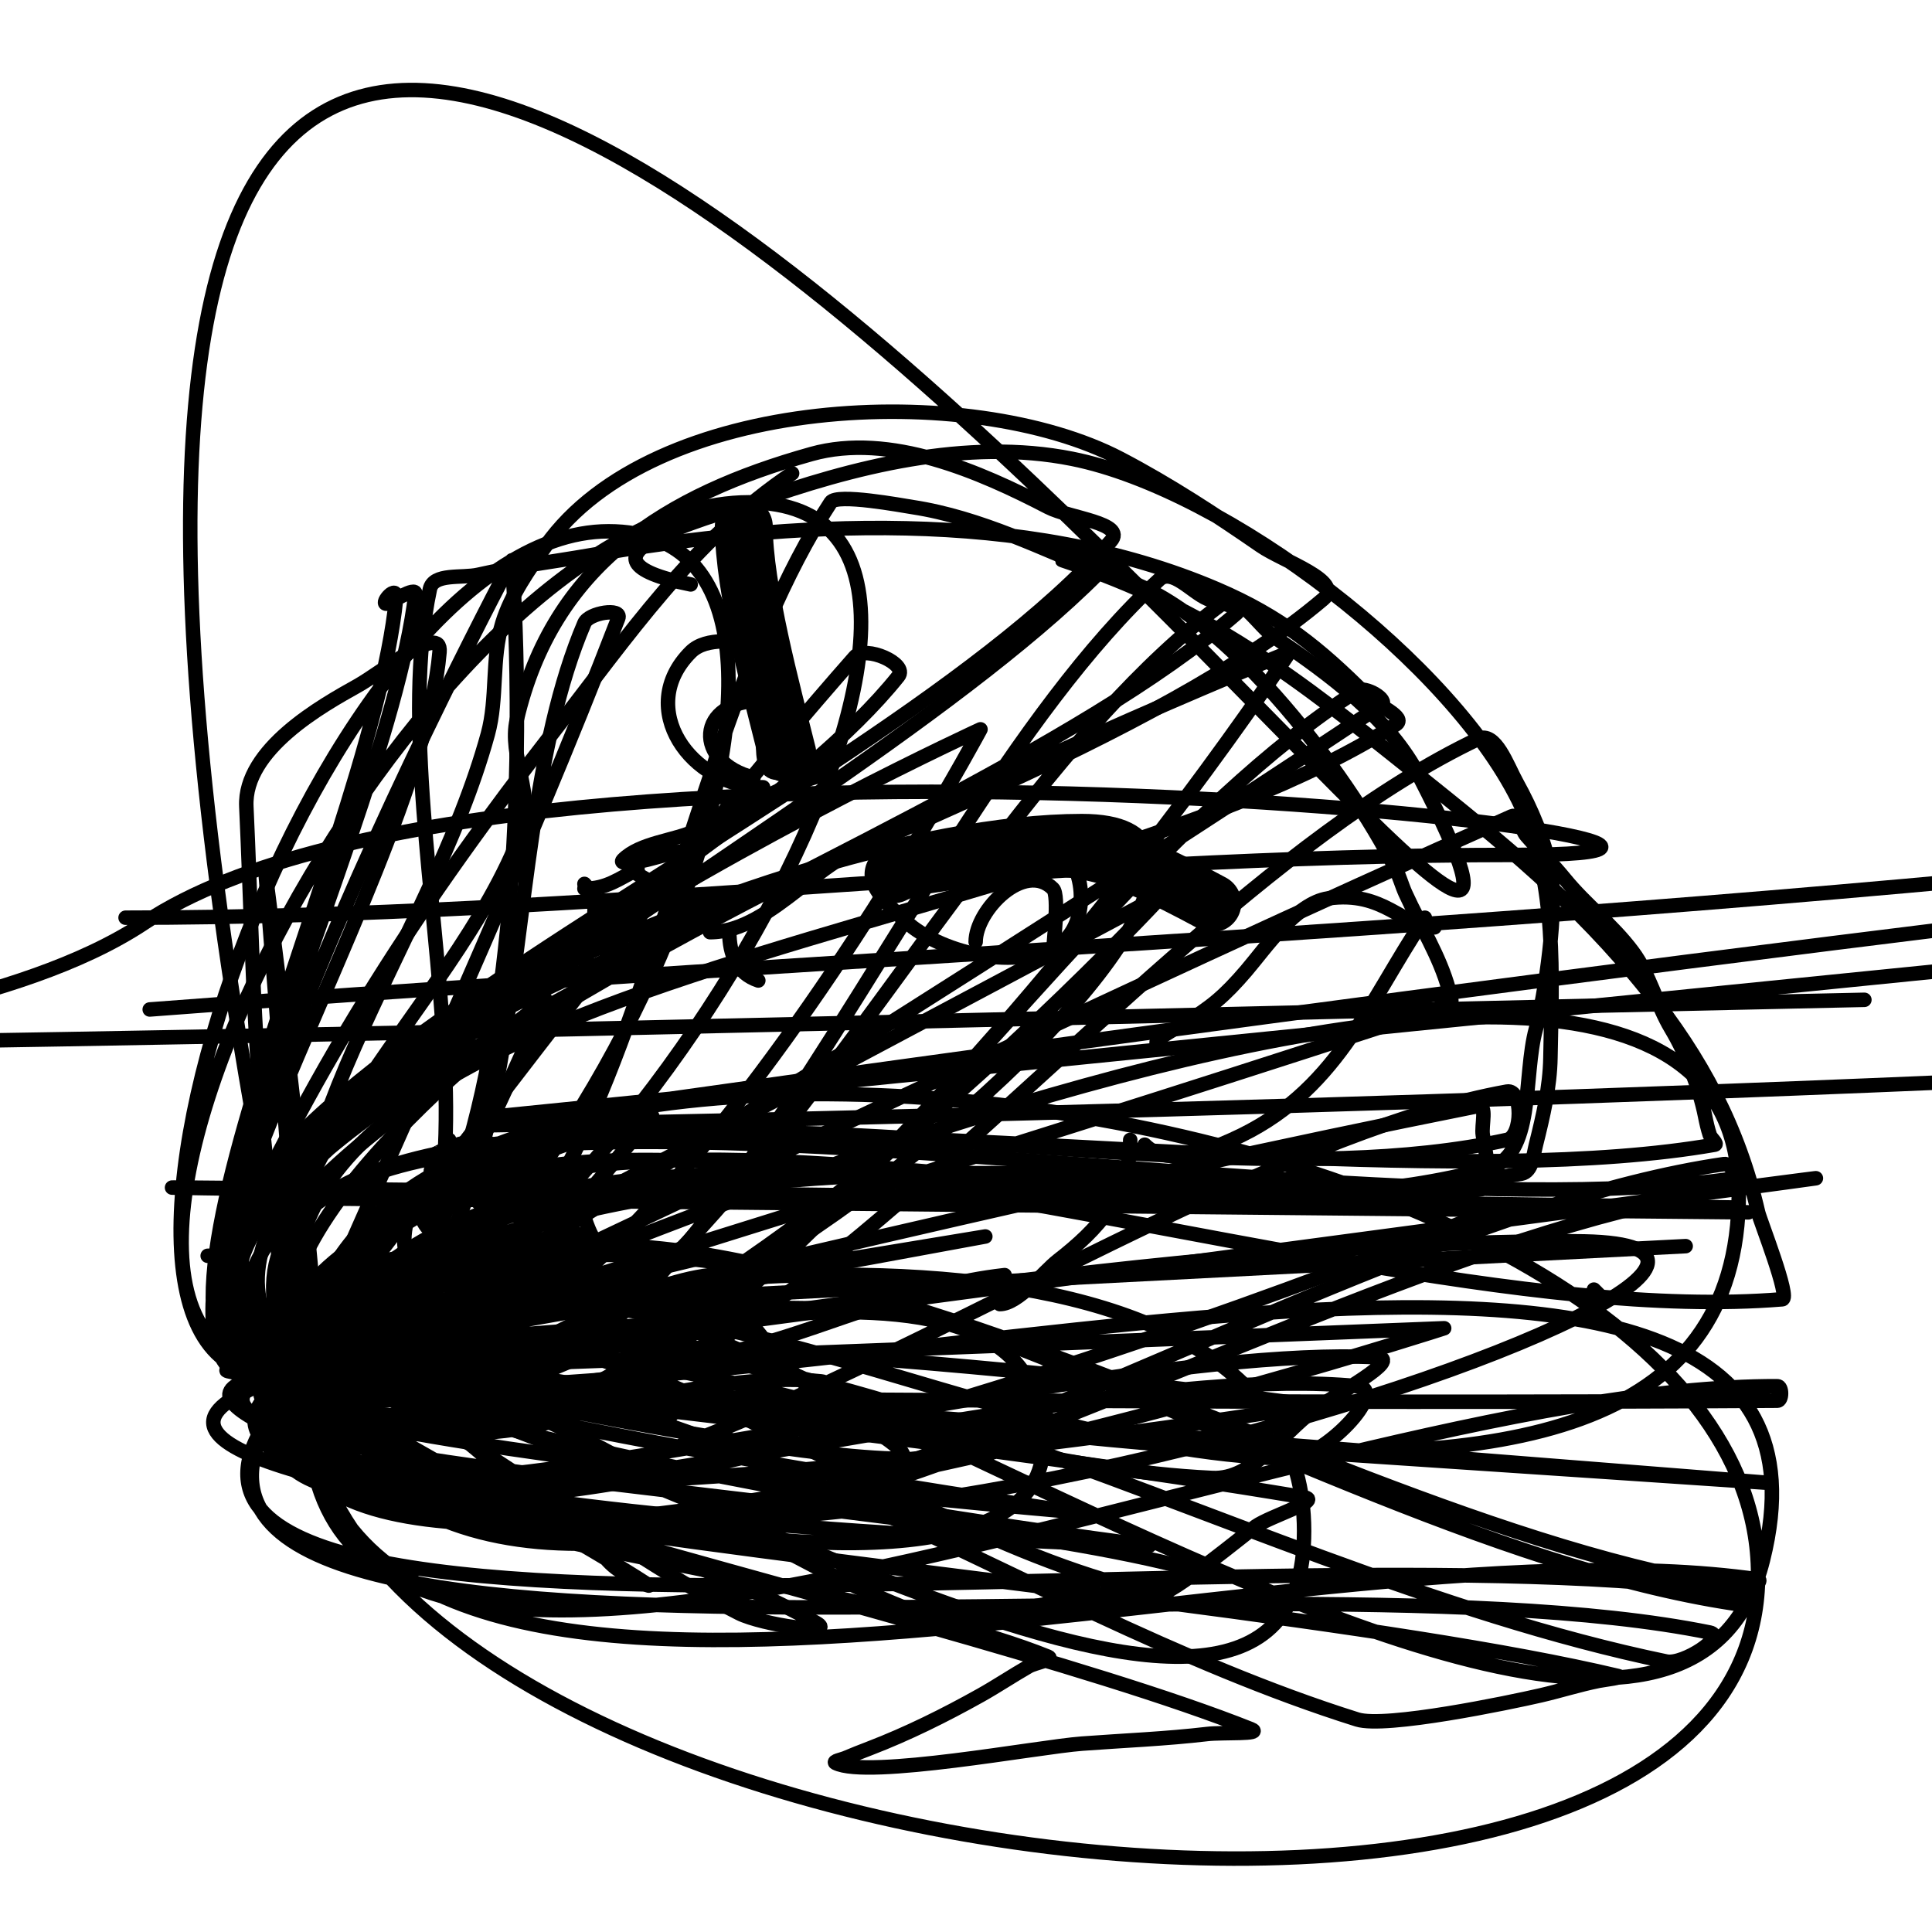
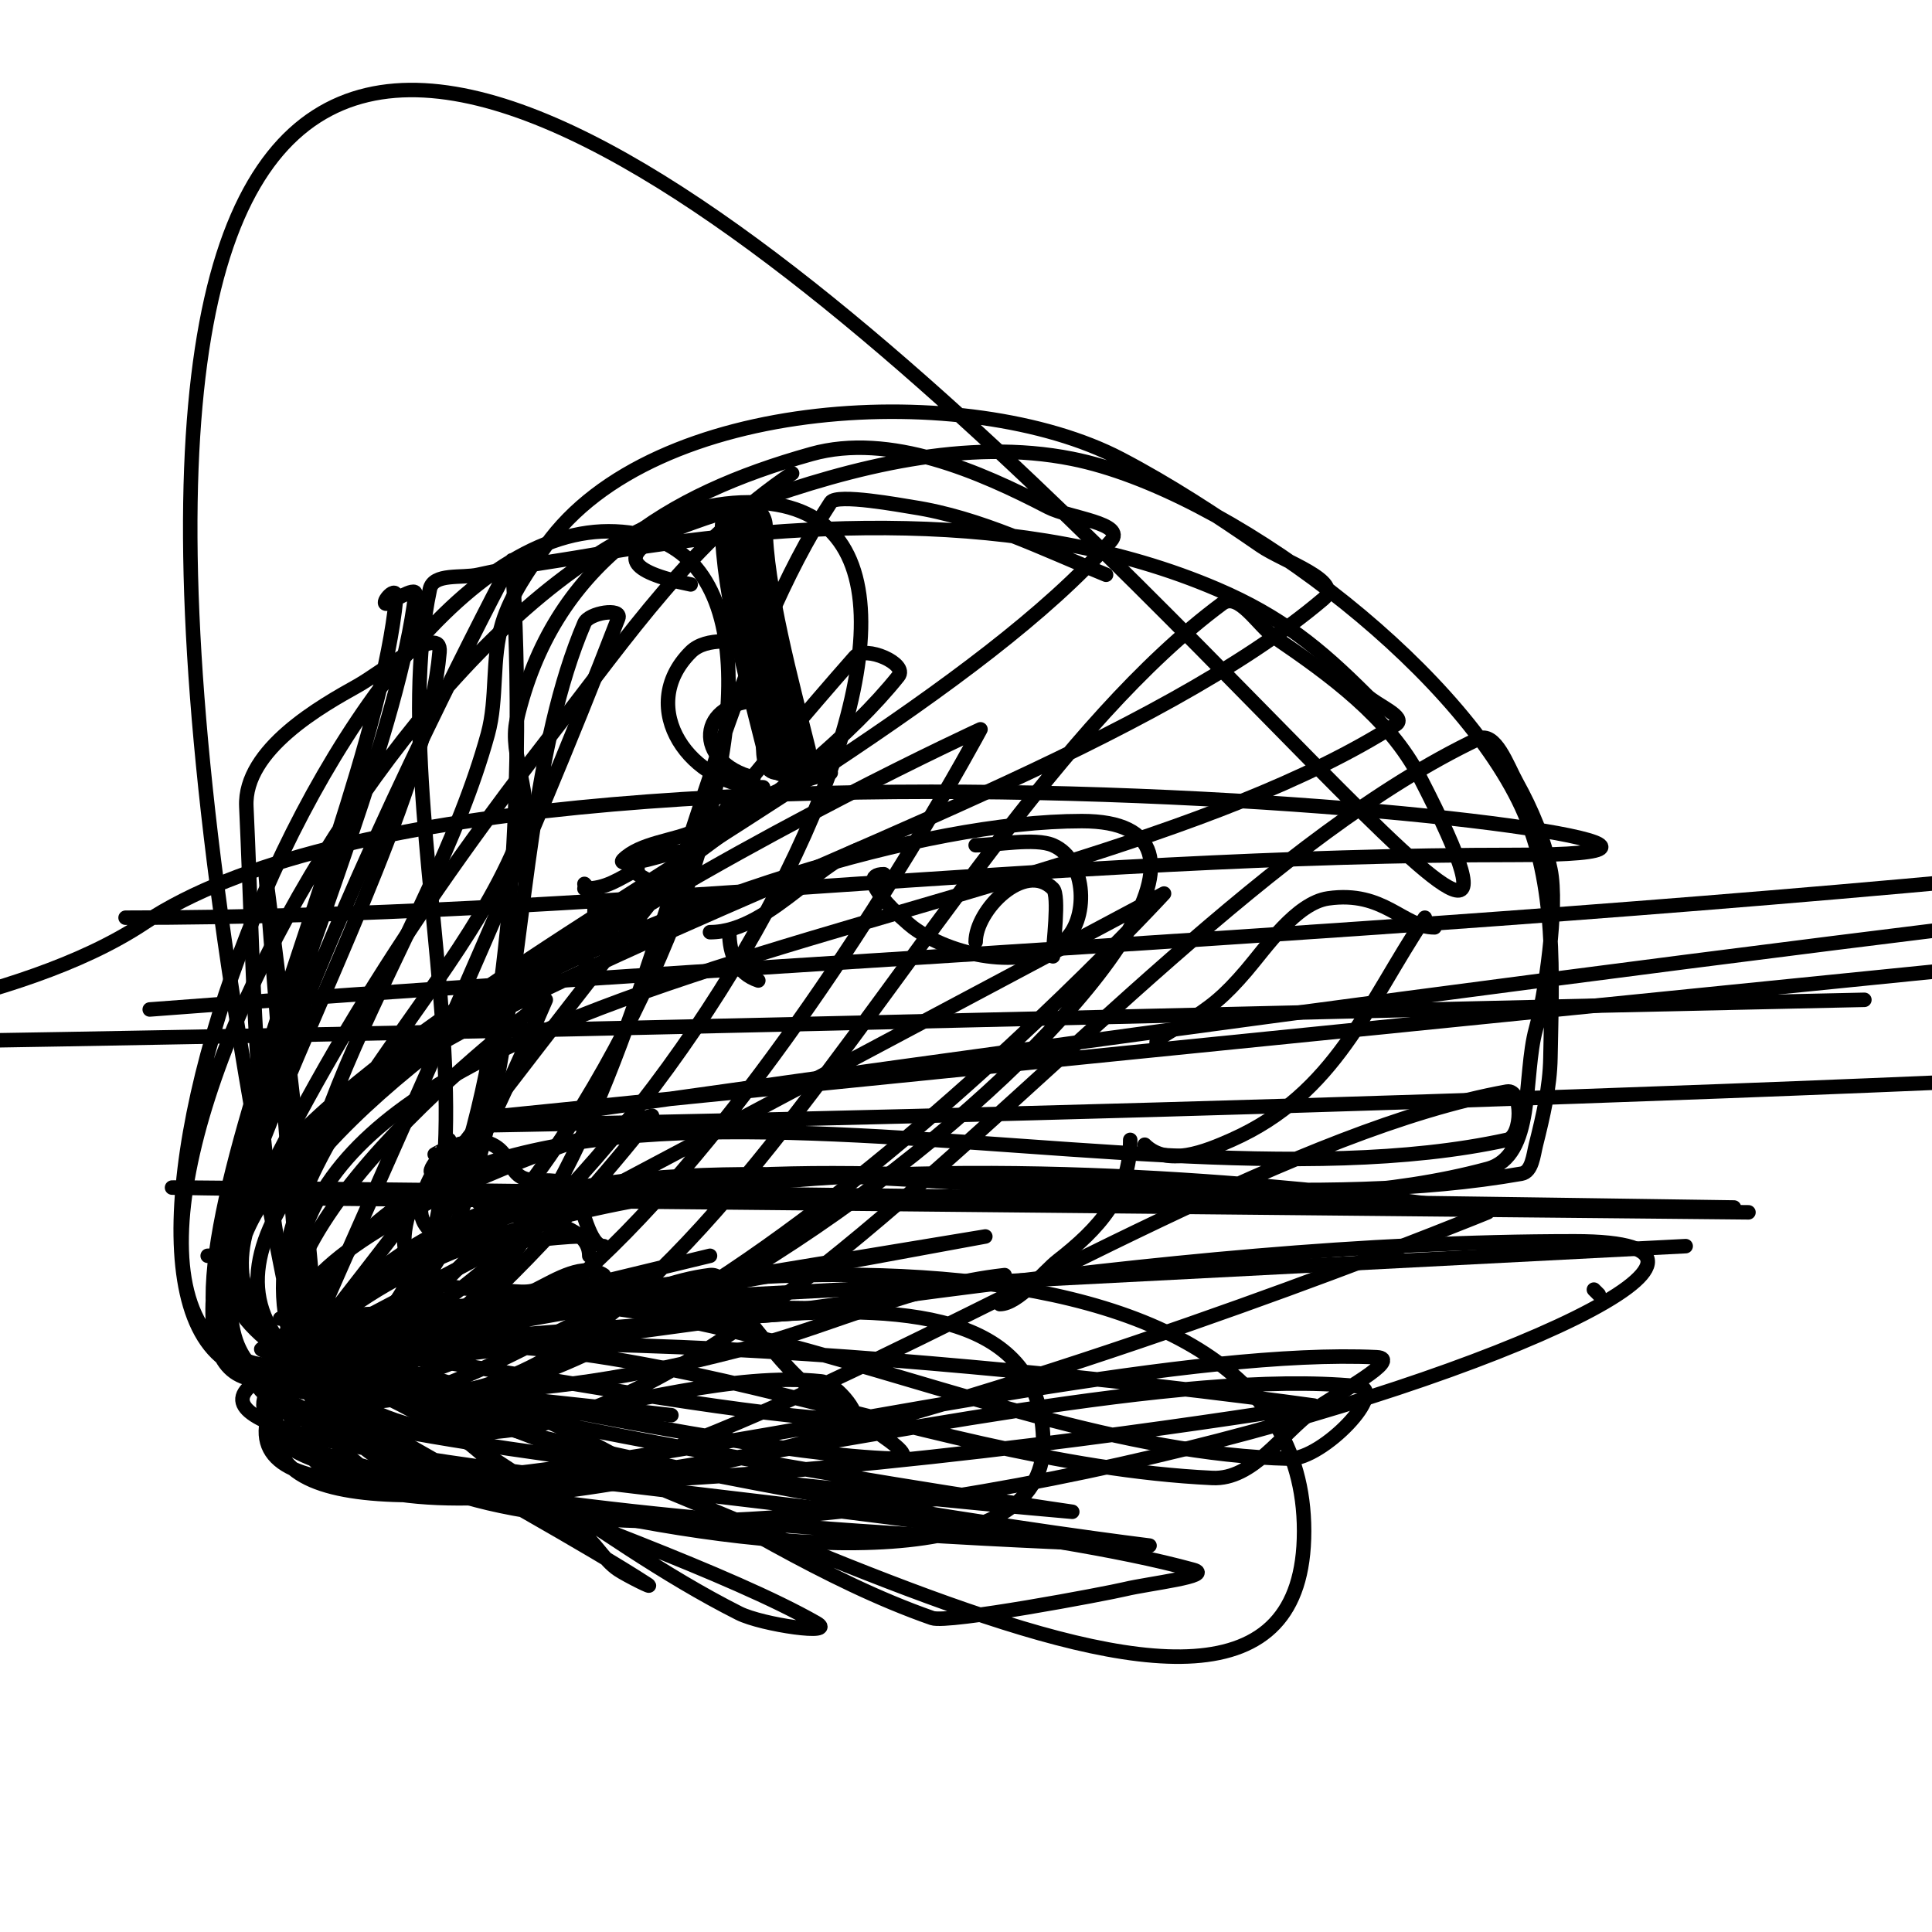
<svg xmlns="http://www.w3.org/2000/svg" viewBox="0 0 400 400" version="1.1">
  <g fill="none" stroke="#000000" stroke-width="3" stroke-linecap="round" stroke-linejoin="round">
    <path d="M164,98c-20.298,13.532 -34.339,34.15 -49,53c-27.795,35.737 -49.151,68.264 -68,110" />
    <path d="M50,255c-1.134,3.402 -1.604,7.437 -2,11c-3.368,30.31 29.072,22 49,22" />
    <path d="M97,288c18.832,0 39.837,-4.157 58,-9c18.025,-4.807 34.149,-12.905 53,-15" />
    <path d="M207,270c3.824,0 9.124,-6.763 12,-9c8.405,-6.537 15,-13.665 15,-25" />
    <path d="M237,237c4.675,4.675 12.651,1.377 18,-1c21.617,-9.608 28.053,-28.079 40,-46" />
    <path d="M297,192c-6.53,0 -10.446,-7.651 -22,-6c-6.652,0.95 -12.966,10.294 -17,15c-4.454,5.196 -7.268,7.561 -13,11c-1.012,0.607 -7.421,4 -5,4" />
  </g>
  <g fill="none" stroke="#000000" stroke-width="12" stroke-linecap="round" stroke-linejoin="round">
    <path d="M154,109c0,12.804 5.817,34.27 9,47" />
-     <path d="M185,181c4.273,-2.137 8.405,-1.979 13,-3c23.158,-5.146 31.447,-2.606 53,9" />
  </g>
  <g fill="none" stroke="#000000" stroke-width="3" stroke-linecap="round" stroke-linejoin="round">
    <path d="M157,133c-4.285,0 -10.714,-1.286 -14,2c-11.567,11.567 0.028,28 15,28" />
    <path d="M161,160c-2.794,0 -3,-3.213 -3,-6" />
    <path d="M158,145c-14.178,0 -14.306,12.924 -2,16" />
    <path d="M151,155" />
    <path d="M183,181c-6.859,0 4.537,9.902 6,11c7.755,5.816 22.867,9.1 31,3c5.46,-4.095 5.218,-16.907 -2,-20c-3.733,-1.6 -11.759,0 -16,0" />
    <path d="M202,195c0,-6.581 10.156,-16.844 16,-11c1.414,1.414 0,11.864 0,14" />
    <path d="M145,176c-4.631,0 -6.698,0.924 -11,2c-1.617,0.404 -6.179,1.179 -5,0c3.534,-3.534 10.623,-3.94 15,-6c9.794,-4.609 17.449,-9.362 28,-12" />
    <path d="M121,183c5.483,5.483 -1.893,14.215 1,20" />
    <path d="M121,184c4.601,0 6.933,-1.967 11,-4" />
    <path d="M130,179c0,2.152 14.329,8 16,8" />
    <path d="M151,193c0,4.551 1.588,8.529 6,10" />
    <path d="M147,193c13.117,0 24.423,-18 35,-18" />
    <path d="M104,231c169,-17 337.993,-34.066 507,-51c11.247,-1.127 36.486,6.838 45,4c165.352,-55.117 -556,49 -556,49c0,0 745.929,-12.414 553,-51" />
    <path d="M31,209c149,-11.333 298.527,-17.114 447,-34c8.899,-1.012 12.528,-12.809 19,-19c2.517,-2.408 6.421,-4.21 2,-2" />
    <path d="M90,239c-0.028,0 7.342,-4.329 12,-2c3.049,1.525 3.287,4.287 5,6c3.136,3.136 8.856,-0.715 12,4c1.697,2.546 2.914,11 6,11" />
    <path d="M122,260c0,-8.782 -19.597,-7.597 -22,-10c-2.353,-2.353 -4.029,-6 -9,-6" />
    <path d="M93,236c0,2.048 -5.904,7 -3,7" />
    <path d="M89,244c-9.609,19.218 20.711,12 31,12" />
    <path d="M90,245c-1.788,1.788 -4.281,2.843 -5,5c-4.658,13.975 3.78,17 17,17c2.351,0 6.948,1.026 9,0c4.15,-2.075 9.884,-5.744 14,-3" />
    <path d="M386,207c-142,3 -283.983,6.971 -426,9c-2.236,0.032 3.964,-2.075 6,-3c5.595,-2.543 11.135,-2.534 17,-4c15.504,-3.876 33.468,-8.979 47,-18c76.872,-51.248 376.389,-14 284,-14c-96.102,0 -191.898,13 -288,13" />
-     <path d="M350,257" />
    <path d="M58,273c97,-5 194,-10 291,-15" />
    <path d="M331,268l-1,-1" />
    <path d="M43,260c1,0 2,0 3,0" />
-     <path d="M351,256" />
    <path d="M48,249c1.333,0 2.667,0 4,0" />
    <path d="M362,251c-103,-1 -206,-1.997 -309,-3c-0.333,-0.003 0.667,-0.003 1,0c102.667,0.997 308,3 308,3c0,0 -205.333,-2.003 -308,-3c-0.745,-0.007 -2.745,-1.005 -2,-1c102.336,0.669 307,3 307,3c0,0 -409.337,-5 -307,-4c102.337,1 307,4 307,4c0,0 -204.667,-2.667 -307,-4" />
-     <path d="M54,289c2.281,0 6.242,-1.896 7,-2c99.622,-13.661 299,60.555 299,-40c0,-100.511 -299,39 -299,39c0,0 398.704,-53.049 299,-40c-99.377,13.006 -253.178,129.643 -298,40c-44.715,-89.429 198.054,-27.626 297,-42c1.189,-0.173 -0.811,-3.173 -2,-3c-98.438,14.3 -250.515,133.969 -295,45c-44.284,-88.569 195.454,-31.963 293,-49c0.734,-0.128 -0.764,-1.293 -1,-2c-0.435,-1.304 -0.73,-2.652 -1,-4c-1.139,-5.695 -3.867,-12.779 -7,-18c-3.069,-5.115 -4.383,-11.177 -8,-16c-4.28,-5.706 -9.544,-9.554 -14,-15c-2.542,-3.107 -5.388,-5.952 -8,-9c-1.085,-1.265 -1.477,-4.677 -3,-4c-84.34,37.521 -167.461,77.727 -251,117c-0.675,0.317 0.369,2.397 1,2c74.579,-46.945 149.624,-93.195 223,-142c1.618,-1.076 -3.364,-4.049 -5,-3c-73.621,47.21 -142.065,189.391 -218,146c-73.975,-42.271 204,-154 204,-154c0,0 -135.095,204.112 -204,154c-67.928,-49.402 129.561,-106.952 193,-162c1.689,-1.465 -3.945,-2.119 -6,-3c-3.3,-1.414 -7.361,-6.434 -10,-4c-59.777,55.154 -100.483,199.207 -176,169c-74.204,-29.682 111.194,-114.832 166,-173c1.39,-1.476 -4.076,-1.641 -6,-1c-0.707,0.236 -1.293,0.764 -2,1c-0.632,0.211 -2.632,-0.211 -2,0c30.446,10.149 48.303,24.242 73,44c17.928,14.342 33.549,26.936 48,45c11.326,14.158 18.974,28.552 23,46c0.392,1.698 6.784,17.853 5,18c-101.542,8.351 -299.348,-81.728 -305,20c-5.621,101.18 202.665,-2.333 304,-2c1,0.003 1,2.993 0,3c-101.332,0.667 -202.668,-0.333 -304,-1c-0.745,-0.005 -1.744,-2.047 -1,-2c101.02,6.356 303,20 303,20c0,0 -403.607,-32.327 -303,-21c100.783,11.346 326.598,-61.391 302,37c-24.596,98.383 -302,-138.411 -302,-37c0,101.215 301,141.215 301,40c0,-101.26 -301,-142.26 -301,-41c0,101.305 200.72,27.626 301,42c0.933,0.134 -1.067,2.134 -2,2c-99.721,-14.293 -227.766,-115.234 -299,-44c-71.036,71.036 198.783,29.246 298,45c0.931,0.148 -1.068,2.14 -2,2c-99.116,-14.917 -232.833,-124 -297,-47c-63.329,75.995 195.063,33.273 292,53c3.533,0.719 -5.469,6.731 -9,6c-94.428,-19.548 -190.637,-87.709 -283,-60c-89.453,26.836 182.144,41.384 273,63c1.337,0.318 -2.652,0.73 -4,1c-4.043,0.809 -7.982,2.073 -12,3c-6.584,1.519 -32.134,6.843 -38,5c-73.311,-23.031 -142.472,-78.957 -219,-72c-69.859,6.351 131.847,48.008 197,74c2.804,1.118 -6.002,0.647 -9,1c-8.633,1.016 -17.331,1.358 -26,2c-9.136,0.677 -44.318,7.341 -51,4c-0.667,-0.333 1.315,-0.706 2,-1c1.65,-0.707 3.325,-1.356 5,-2c7.932,-3.051 15.585,-6.848 23,-11c3.392,-1.899 6.625,-4.071 10,-6c1.294,-0.74 5.382,-1.442 4,-2c-51.259,-20.707 -203.127,-31.798 -155,-59c53.35,-30.155 117.982,33.615 178,46c2.257,0.466 18.019,-12.645 20,-14c3.208,-2.195 13.834,-5.361 10,-6c-68.964,-11.494 -138.62,-18.369 -208,-27c-0.468,-0.058 -1.471,1.016 -1,1c79.345,-2.678 238,-9 238,-9c0,0 -261.531,84.823 -238,9c24.691,-79.559 164.932,-23.713 247,-38c0.993,-0.173 -0.183,-6.095 -1,-11c-0.333,-2 0.989,-6.396 -1,-6c-82.087,16.351 -163.317,36.738 -245,55c-0.325,0.073 -1.318,0.101 -1,0c79.969,-25.43 160.292,-49.763 240,-76c0.95,-0.313 0.263,-2.035 0,-3c-1.957,-7.175 -5.959,-13.309 -9,-20c-0.743,-1.634 -1.197,-3.394 -2,-5c-9.728,-19.457 -37.066,-56.413 -60,-61" />
    <path d="M229,119c-13.088,-5.317 -26.038,-11.852 -40,-14c-2.204,-0.339 -15.765,-2.883 -17,-1c-38.647,58.953 -40.509,180 -111,180c-67.689,0 26.311,-180 94,-180c67.535,0 -26.865,166.317 -93,180c-60.517,12.521 2.201,-174 64,-174c61.685,0 -3.917,156.275 -63,174c-55.367,16.61 43,-168 43,-168c0,0 11.56,148.904 -43,168c-51.168,17.909 16.607,-107.167 23,-161c0.213,-1.796 -5.448,2 -6,2c-1.333,0 2.333,-4.333 2,-1c-5.34,53.403 -69.605,174.744 -18,160c52.537,-15.011 13.662,-108.55 25,-162c0.722,-3.404 6.606,-2.229 10,-3c7.504,-1.705 15.401,-2.679 23,-4c41.539,-7.224 90.131,-10.087 130,7c13.117,5.622 21.177,12.177 31,22c2,2 8.383,4.477 6,6c-73.549,47.018 -253.528,51.5 -225,134c28.692,82.975 349.796,-27 262,-27c-88.127,0 -175.297,18.363 -263,27c-0.469,0.046 -1.466,-1.074 -1,-1c69.377,11.06 208,104.254 208,34c0,-70.308 -141.594,-58.098 -208,-35c-59.797,20.799 123.953,26.221 185,43c4.68,1.286 -9.282,2.861 -14,4c-3.912,0.944 -36.714,7.148 -40,6c-44.47,-15.534 -83.936,-54.961 -131,-53c-39.917,1.663 72.313,34.179 107,54c4.667,2.667 -11.202,0.422 -16,-2c-31.19,-15.741 -57.685,-41.48 -91,-52c-27.158,-8.576 48.138,30.453 72,46c1.874,1.221 -4.139,-1.76 -6,-3c-3.138,-2.092 -4.838,-5.945 -8,-8c-19.556,-12.711 -36.676,-36 -60,-36" />
    <path d="M139,293c-20,-2.333 -40.073,-4.112 -60,-7c-3.13,-0.454 -5.953,-2.154 -9,-3c-55.934,-15.537 106,-12 106,-12c0,0 -77.331,6.025 -116,9c-0.332,0.026 -1.329,0.055 -1,0c48.324,-8.054 145,-24 145,-24c0,0 -148.838,27.539 -144,25c60.471,-31.739 181,-96 181,-96c0,0 -129.79,141.185 -181,96c-49.498,-43.674 97.989,-111 164,-111c65.735,0 -114.255,155.103 -163,111c-47.587,-43.055 142,-130 142,-130c0,0 -88.122,164.862 -142,130c-52.733,-34.122 85.763,-91.954 125,-141c2.051,-2.564 -6.831,-6.464 -9,-4c-41.07,46.656 -77.539,97.171 -116,146c-0.206,0.262 0.867,0.306 1,0c22.281,-51.212 45.906,-101.891 66,-154c0.848,-2.199 -6.072,-1.166 -7,1c-21.532,50.241 -5.401,142.28 -59,153c-48.975,9.795 24.735,-97.238 29,-147c0.523,-6.106 -11.65,4.011 -17,7c-7.144,3.992 -23.558,13.106 -23,25c1.805,38.499 1.412,77.941 12,115c9.278,32.473 -8,-101 -8,-101c0,0 5.333,67.333 8,101" />
    <path d="M147,260c-27.667,6.667 -55.315,13.408 -83,20c-0.171,0.041 -3.657,-0.082 -3,0c51.657,6.415 155,-33.053 155,19c0,52.014 -206.491,-10.644 -155,-18c69.705,-9.958 211,10 211,10c0,0 -258.103,42.337 -211,-10c55.483,-61.648 247,-30 247,-30c0,0 -268.37,110.138 -247,30c21.901,-82.131 167.969,-26.806 251,-45c3.256,-0.713 3.281,-10.591 0,-10c-83.977,15.116 -232.52,138.516 -250,55c-124.308,-593.914 307.882,27.301 232,-120c-6.406,-12.435 -18.773,-21.345 -30,-29c-3.591,-2.448 -7.511,-9.591 -11,-7c-66.167,49.134 -119.253,197.553 -191,157c-69.357,-39.202 115.514,-110.064 168,-170c3.242,-3.703 -8.633,-4.729 -13,-7c-14.06,-7.311 -32.749,-15.55 -49,-11c-30.079,8.422 -53.516,22.924 -61,55c-1.744,7.473 3.656,15.8 1,23c-13.754,37.288 -62.538,73.861 -46,110c12.352,26.991 73,-51 73,-51c0,0 -88.936,25.957 -73,51c19.341,30.393 72.173,0.229 108,4c3.315,0.349 9.331,8.123 6,8c-38.184,-1.414 -149.237,-26.777 -114,-12c55.349,23.211 176,38 176,38c0,0 -226.994,-6.348 -176,-38c58.334,-36.208 136.36,18.433 205,20c6.838,0.156 20.807,-14.336 14,-15c-72.674,-7.09 -256.568,57.613 -219,-5c42.743,-71.238 165.786,-18.38 246,-40c9.873,-2.661 7.274,-19.145 10,-29c1.837,-6.641 4.632,-25.308 3,-33c-1.336,-6.298 -3.874,-12.372 -7,-18c-1.949,-3.509 -4.376,-10.726 -8,-9c-83.064,39.554 -175.829,190.78 -244,129c-65.306,-59.184 144.822,-100.95 212,-158c4.327,-3.674 -8.329,-7.775 -13,-11c-9.362,-6.465 -18.917,-12.729 -29,-18c-31.235,-16.327 -96.788,-13.359 -119,18c-3.537,4.993 -7.2,10.151 -9,16c-2.274,7.39 -0.953,15.544 -3,23c-11.976,43.627 -48.644,85.799 -39,130c6.445,29.538 51,-75 51,-75c0,0 -66.487,49.036 -51,75c14.836,24.873 56.248,-14.524 85,-18c3.051,-0.369 4,4.667 6,7c4,4.667 7.585,9.723 12,14c6.284,6.088 28.746,17.255 20,17c-41.521,-1.209 -162.816,-31.837 -123,-20c52.073,15.481 160,31 160,31c0,0 -212.809,-18.253 -160,-31c61.733,-14.901 125.566,20.979 189,24c8.403,0.4 14.222,-9.016 21,-14c4.573,-3.363 18.67,-10.73 13,-11c-74.25,-3.536 -269.061,59.344 -223,1c52.874,-66.974 168.959,-24.227 253,-39c2.202,-0.387 2.458,-3.831 3,-6c1.475,-5.901 2.895,-11.918 3,-18c0.29,-16.799 1.432,-35.993 -6,-52c-13.686,-29.478 -61.127,-65.625 -93,-72c-21.835,-4.367 -45.54,1.693 -66,9c-9.955,3.555 -40.966,11.407 -13,17" />
  </g>
</svg>